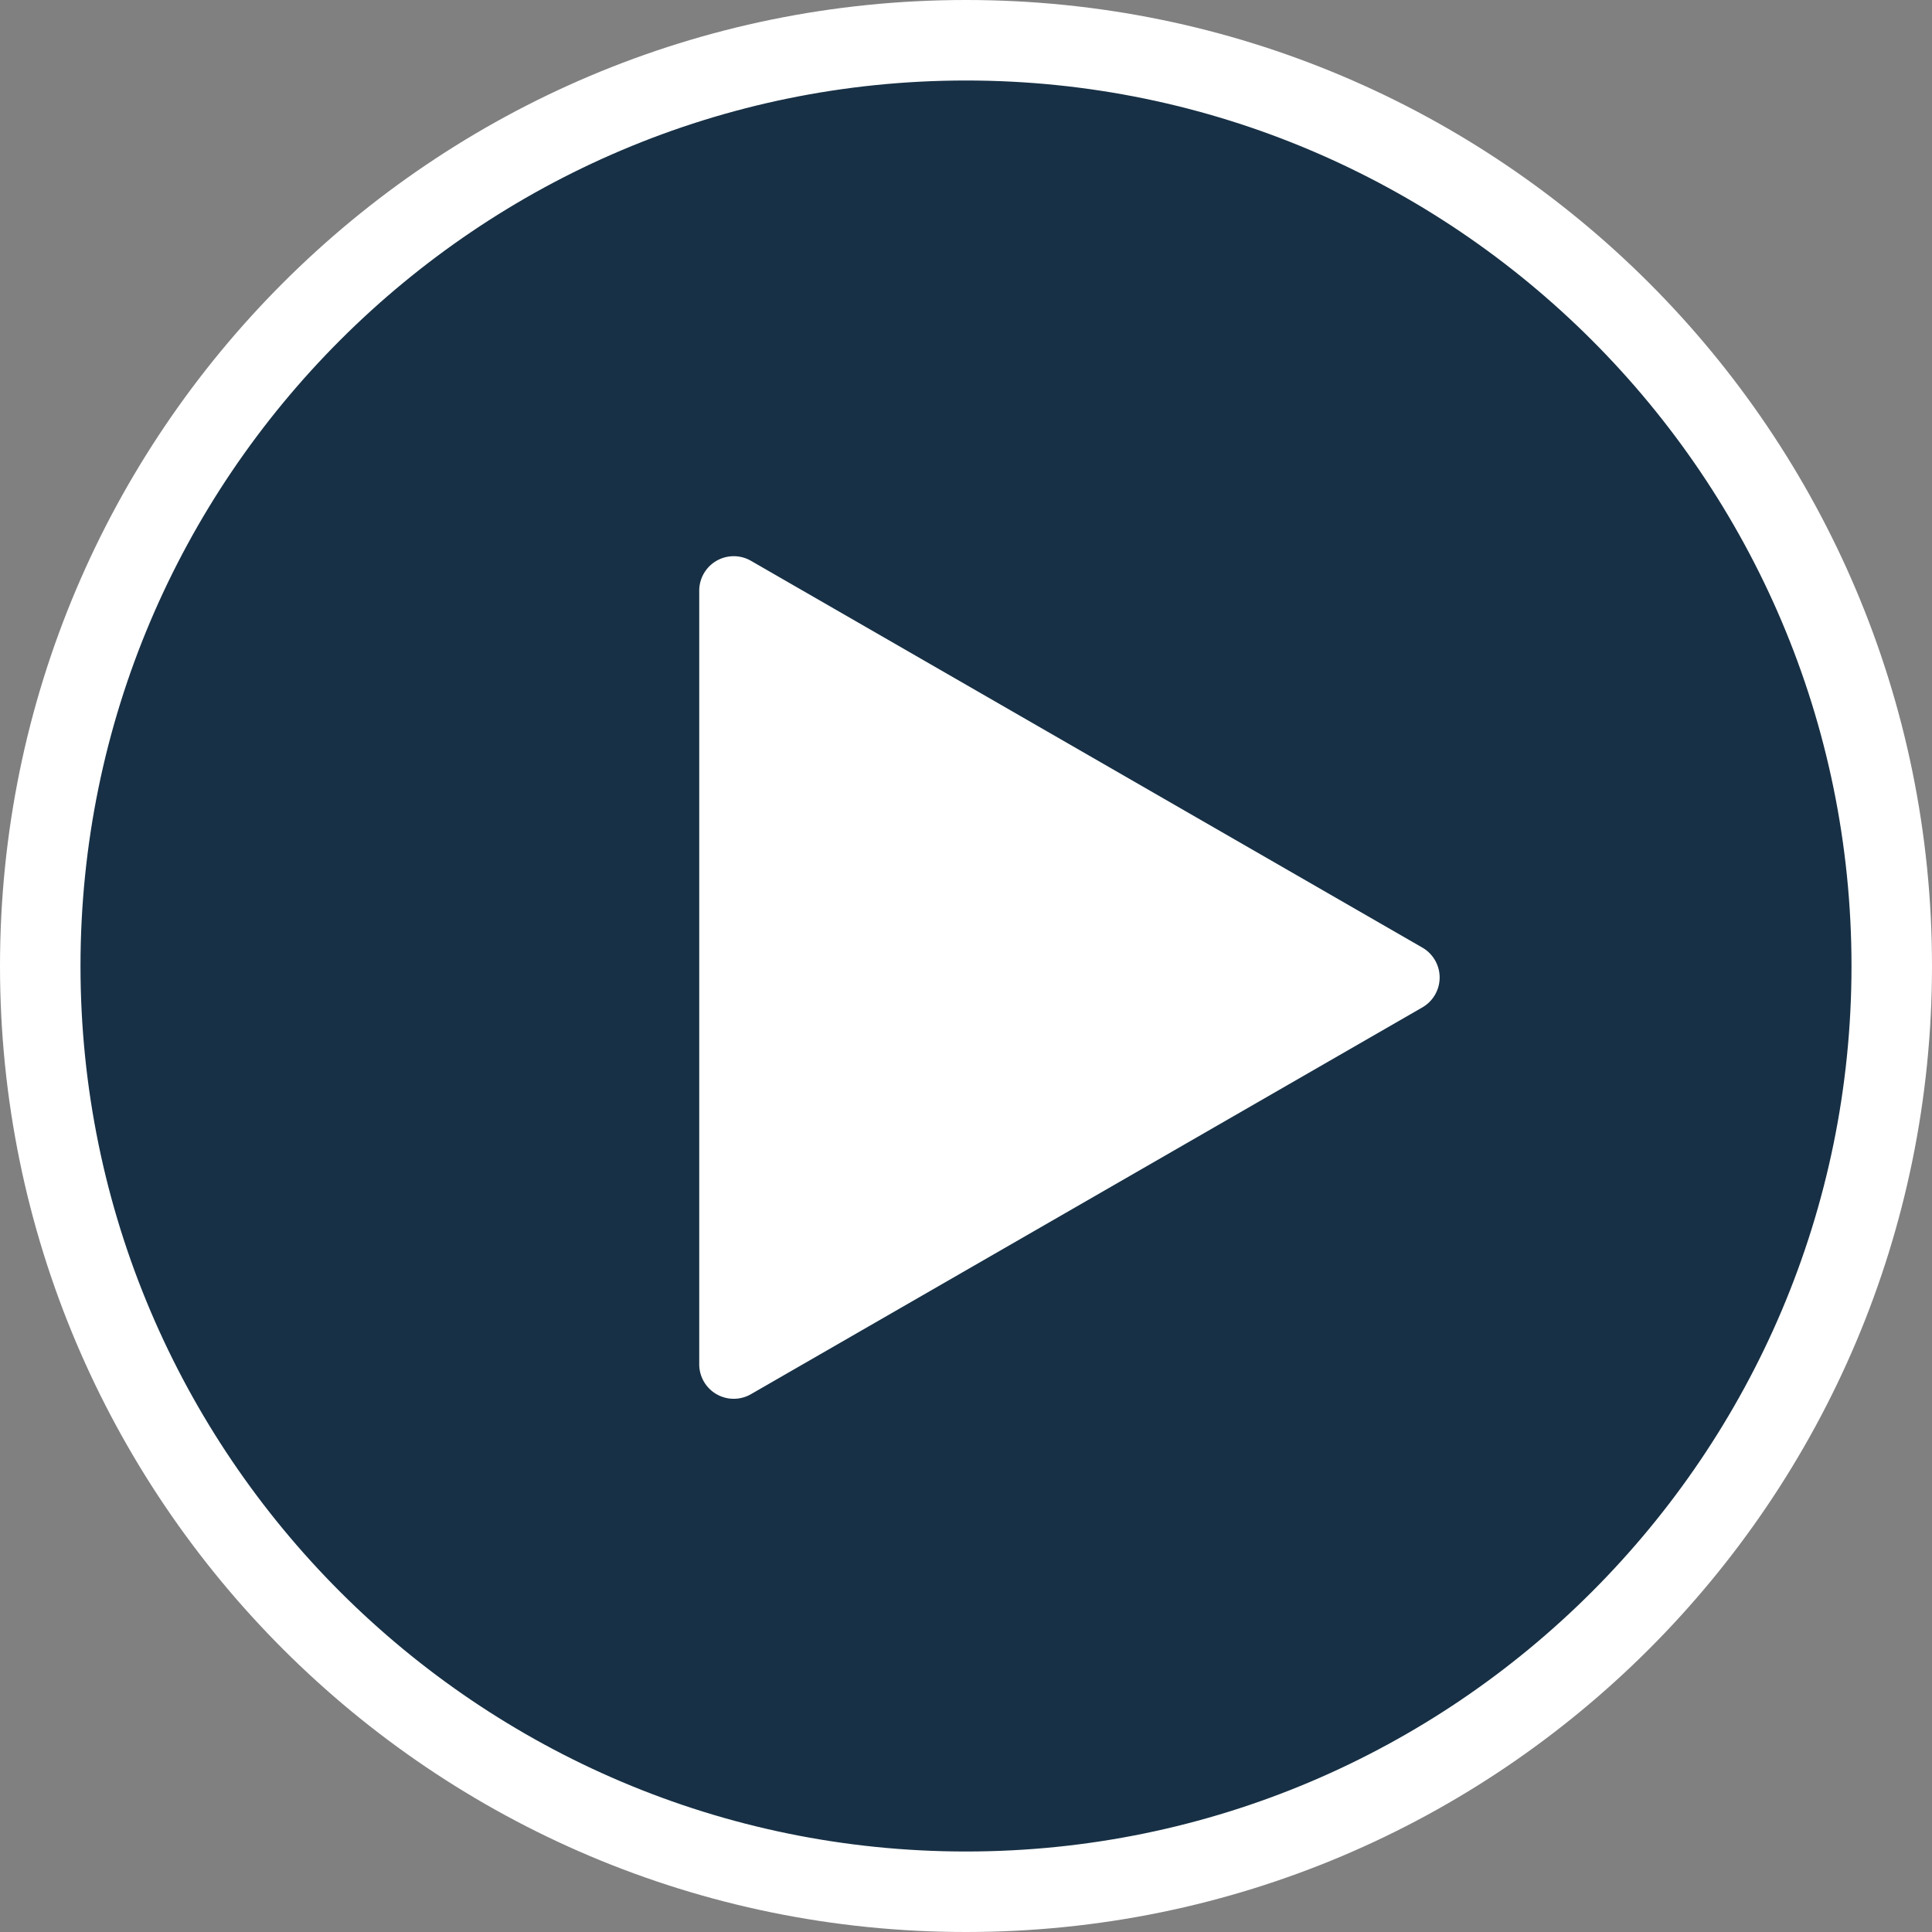
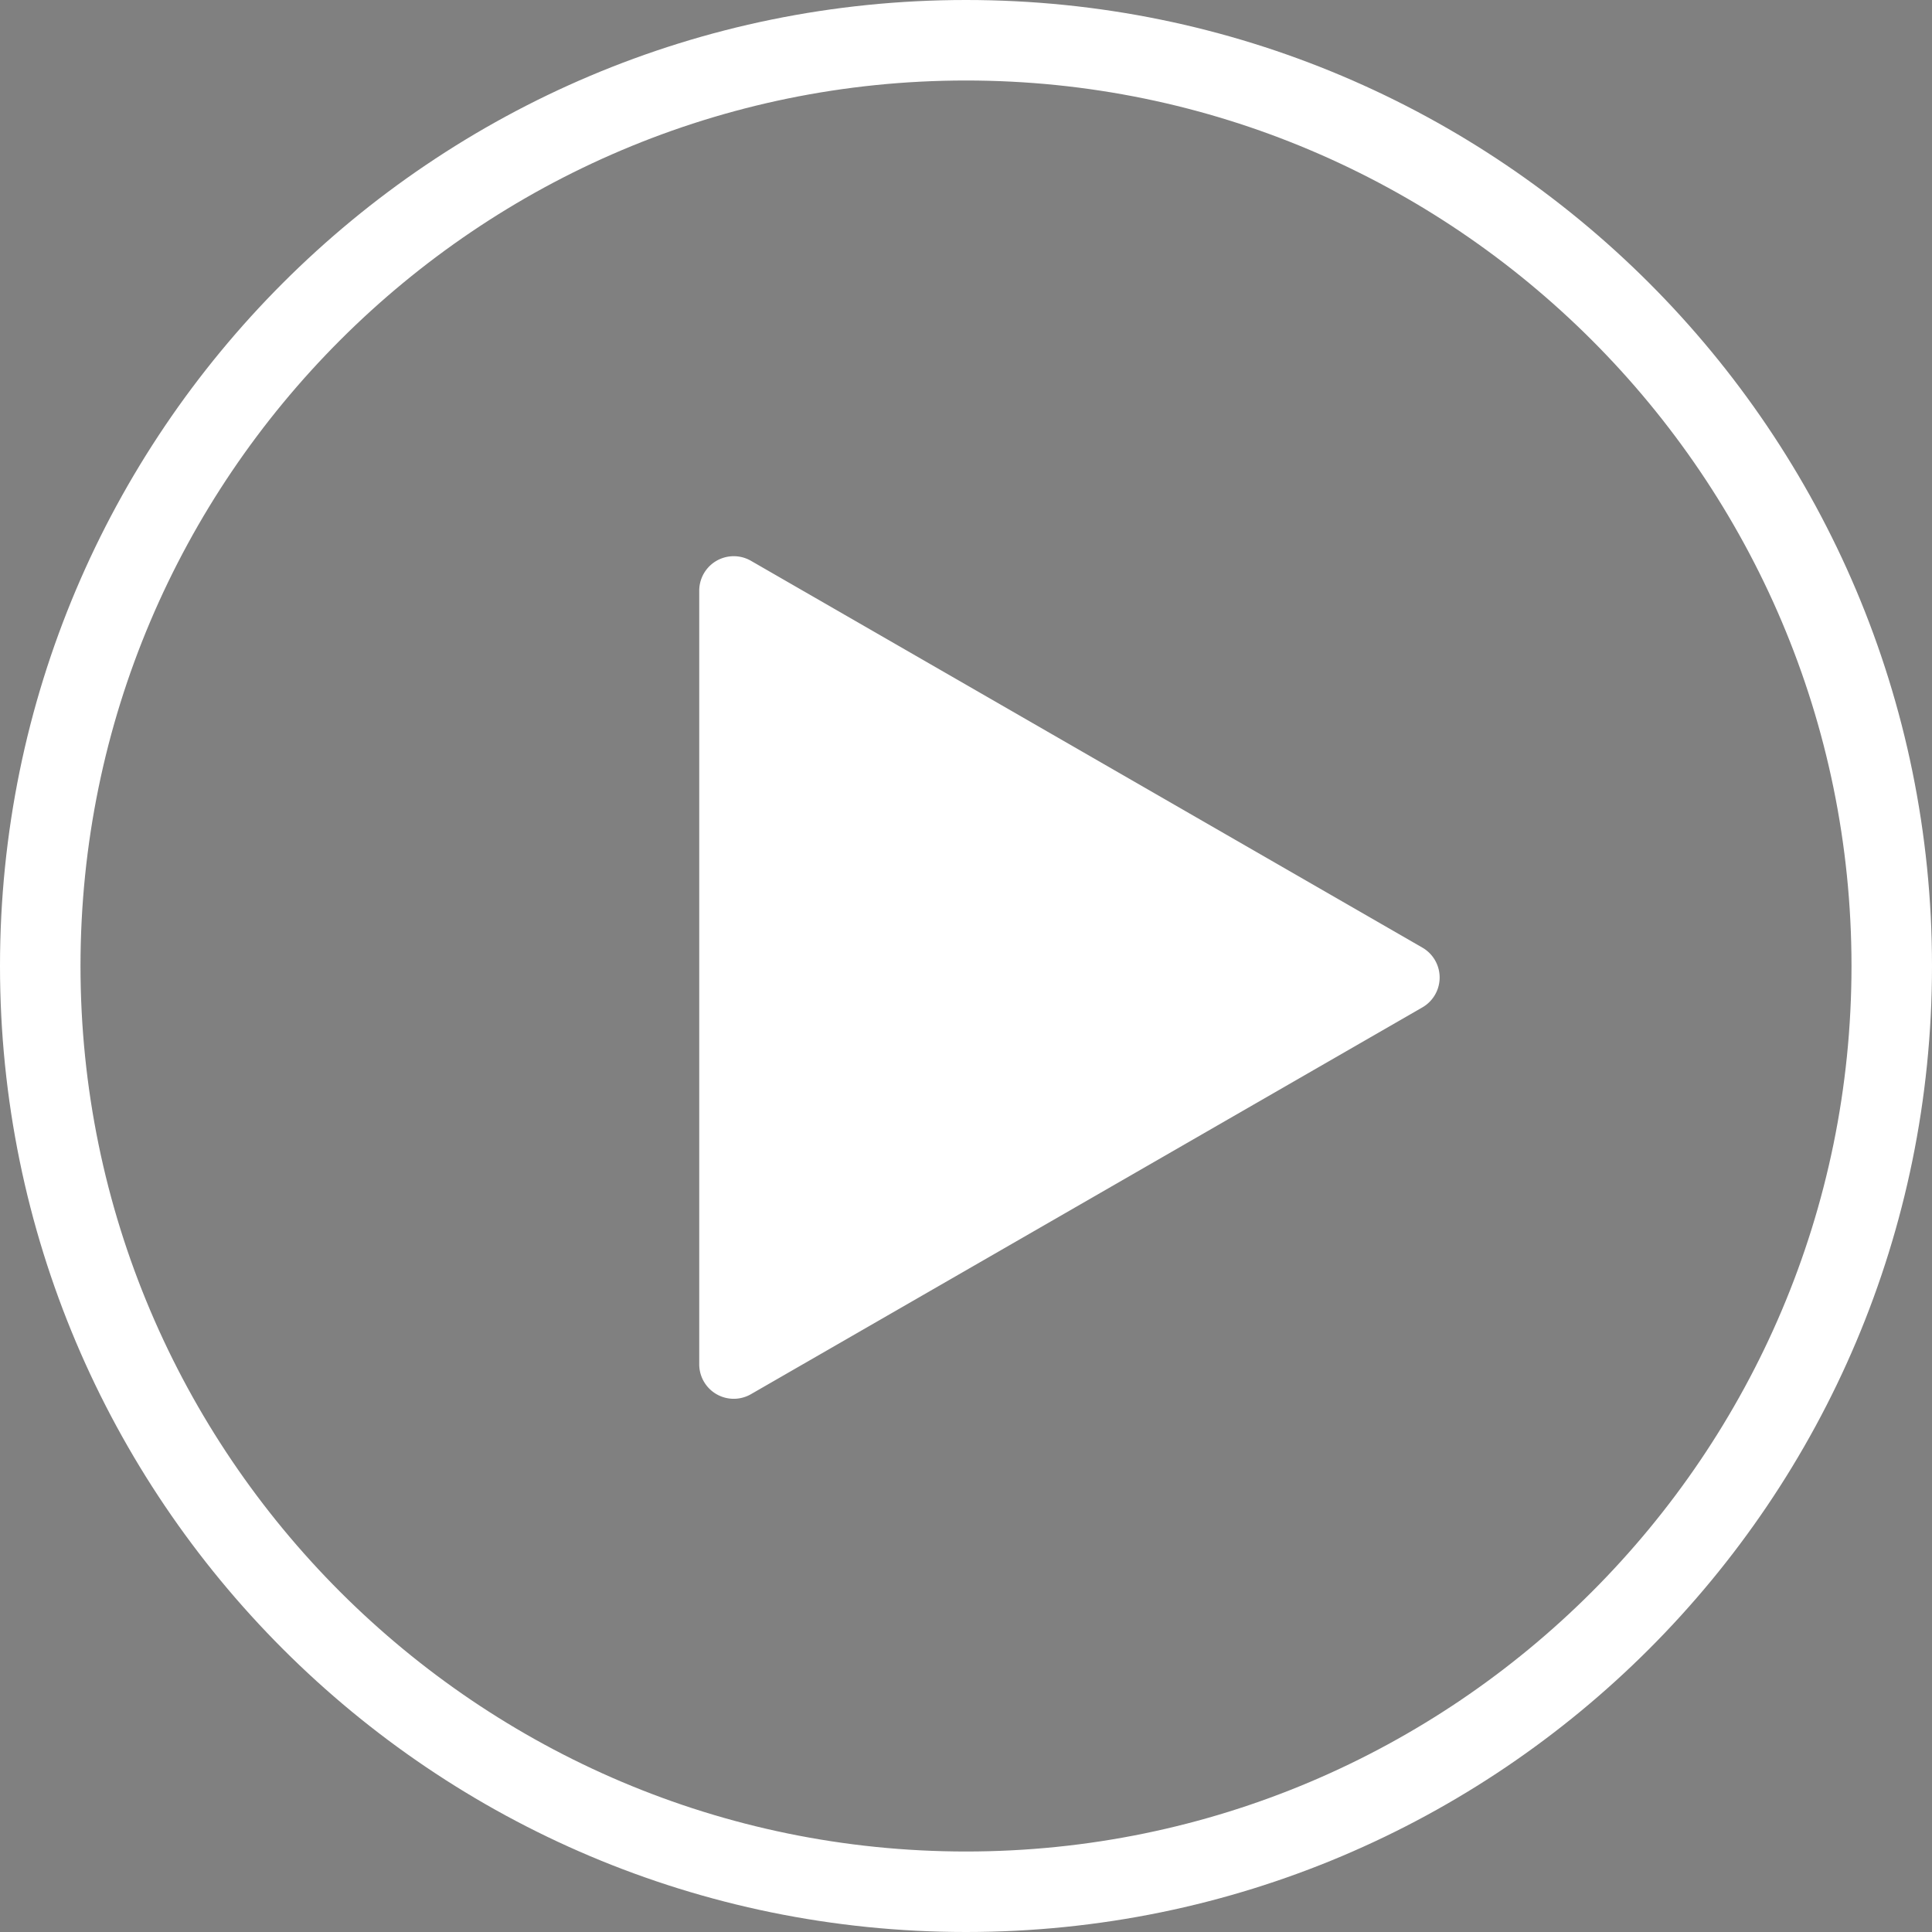
<svg xmlns="http://www.w3.org/2000/svg" id="Video_Play_button_Component_13" data-name="Video Play button Component 13" width="168" height="168" viewBox="0 0 168 168">
  <rect x="0" y="0" width="168" height="168" fill="#808080" stroke="none" />
  <g id="Path_216" data-name="Path 216" fill="#173045">
-     <path d="M 84 164.5 C 78.536 164.5 73.076 163.95 67.773 162.864 C 62.606 161.807 57.523 160.23 52.667 158.175 C 47.898 156.158 43.297 153.661 38.994 150.754 C 34.731 147.874 30.722 144.566 27.078 140.922 C 23.434 137.278 20.126 133.269 17.246 129.006 C 14.339 124.703 11.842 120.102 9.825 115.333 C 7.77 110.477 6.193 105.394 5.136 100.227 C 4.05 94.924 3.5 89.464 3.5 84 C 3.5 78.536 4.05 73.076 5.136 67.773 C 6.193 62.606 7.77 57.523 9.825 52.667 C 11.842 47.898 14.339 43.297 17.246 38.994 C 20.126 34.731 23.434 30.722 27.078 27.078 C 30.722 23.434 34.731 20.126 38.994 17.246 C 43.297 14.339 47.898 11.842 52.667 9.825 C 57.523 7.77 62.606 6.193 67.773 5.136 C 73.076 4.05 78.536 3.5 84 3.5 C 89.464 3.5 94.924 4.05 100.227 5.136 C 105.394 6.193 110.477 7.77 115.333 9.825 C 120.102 11.842 124.703 14.339 129.006 17.246 C 133.269 20.126 137.278 23.434 140.922 27.078 C 144.566 30.722 147.874 34.731 150.754 38.994 C 153.661 43.297 156.158 47.898 158.175 52.667 C 160.23 57.523 161.807 62.606 162.864 67.773 C 163.95 73.076 164.5 78.536 164.5 84 C 164.5 89.464 163.95 94.924 162.864 100.227 C 161.807 105.394 160.23 110.477 158.175 115.333 C 156.158 120.102 153.661 124.703 150.754 129.006 C 147.874 133.269 144.566 137.278 140.922 140.922 C 137.278 144.566 133.269 147.874 129.006 150.754 C 124.703 153.661 120.102 156.158 115.333 158.175 C 110.477 160.23 105.394 161.807 100.227 162.864 C 94.924 163.95 89.464 164.5 84 164.5 Z" stroke="none" />
    <path d="M 84 7 C 41.542 7 7 41.542 7 84 C 7 126.458 41.542 161 84 161 C 126.458 161 161 126.458 161 84 C 161 41.542 126.458 7 84 7 M 84 0 C 130.392 0 168 37.608 168 84 C 168 130.392 130.392 168 84 168 C 37.608 168 0 130.392 0 84 C 0 37.608 37.608 0 84 0 Z" stroke="none" fill="#fff" />
  </g>
  <path id="Polygon_1" data-name="Polygon 1" d="M36.223,4.512a3,3,0,0,1,5.2,0l33.632,58.38a3,3,0,0,1-2.6,4.5H5.19a3,3,0,0,1-2.6-4.5Z" transform="translate(128.195 46.177) rotate(90)" fill="#fff" />
</svg>